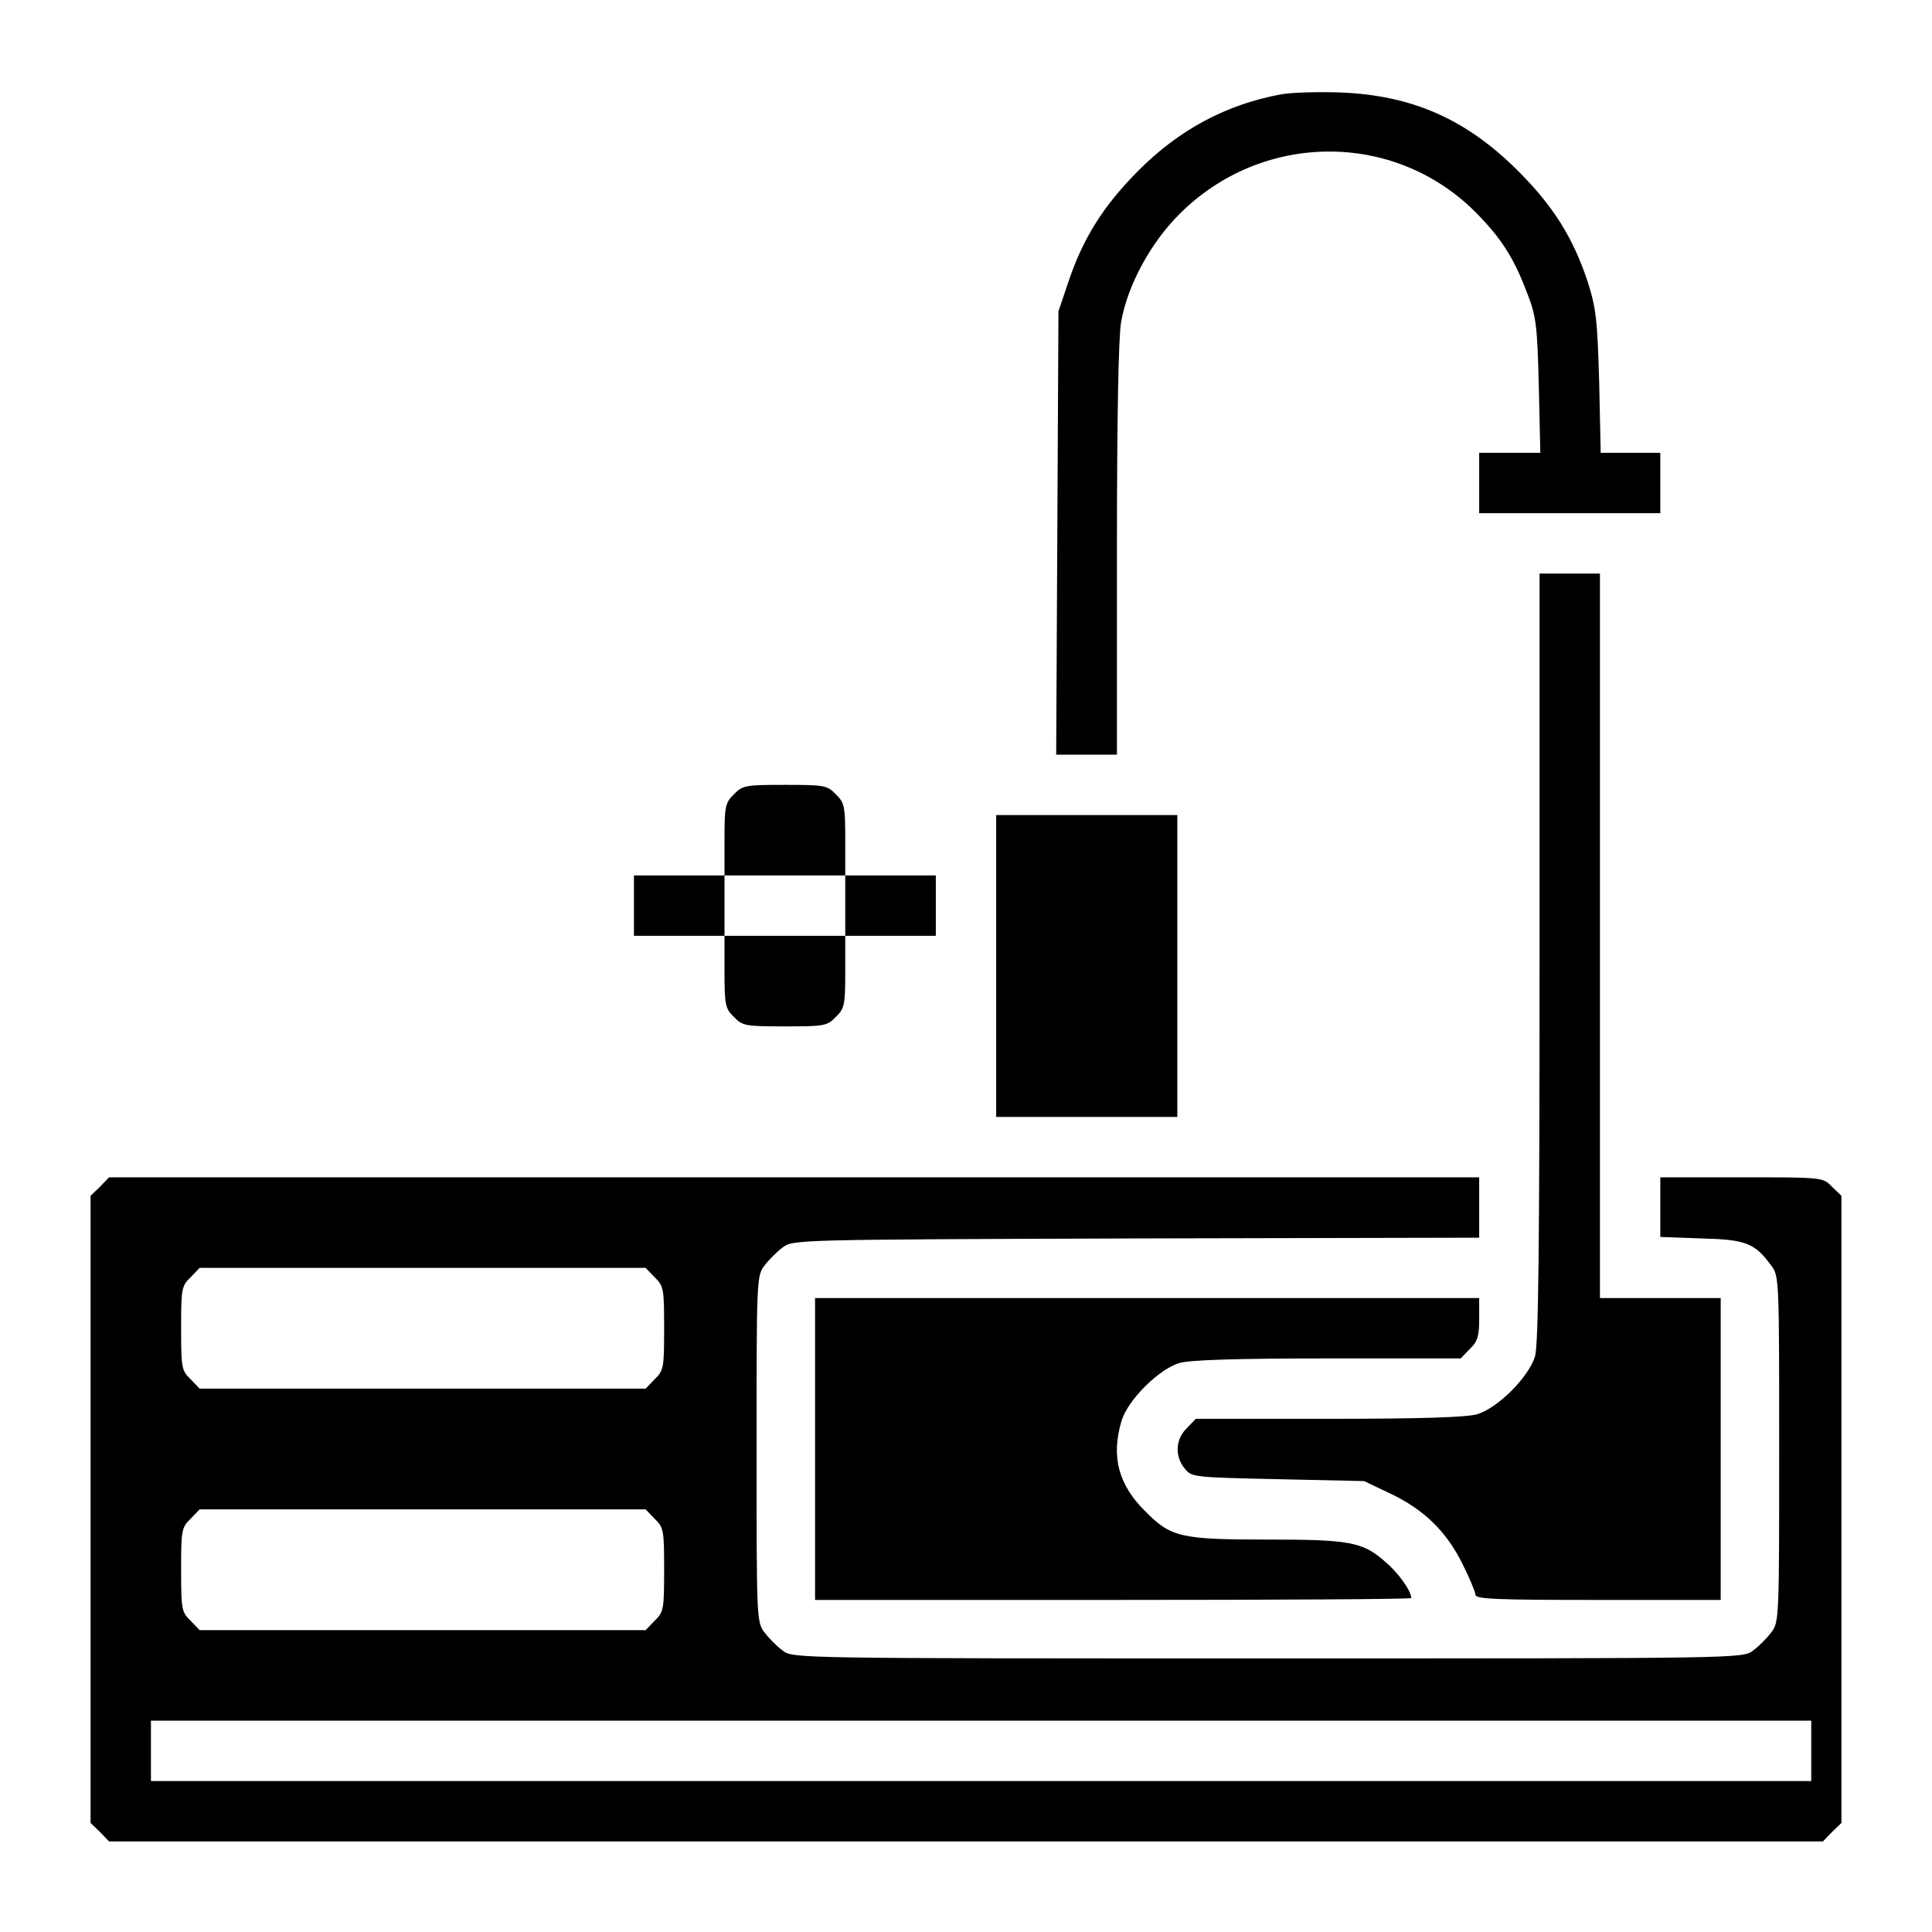
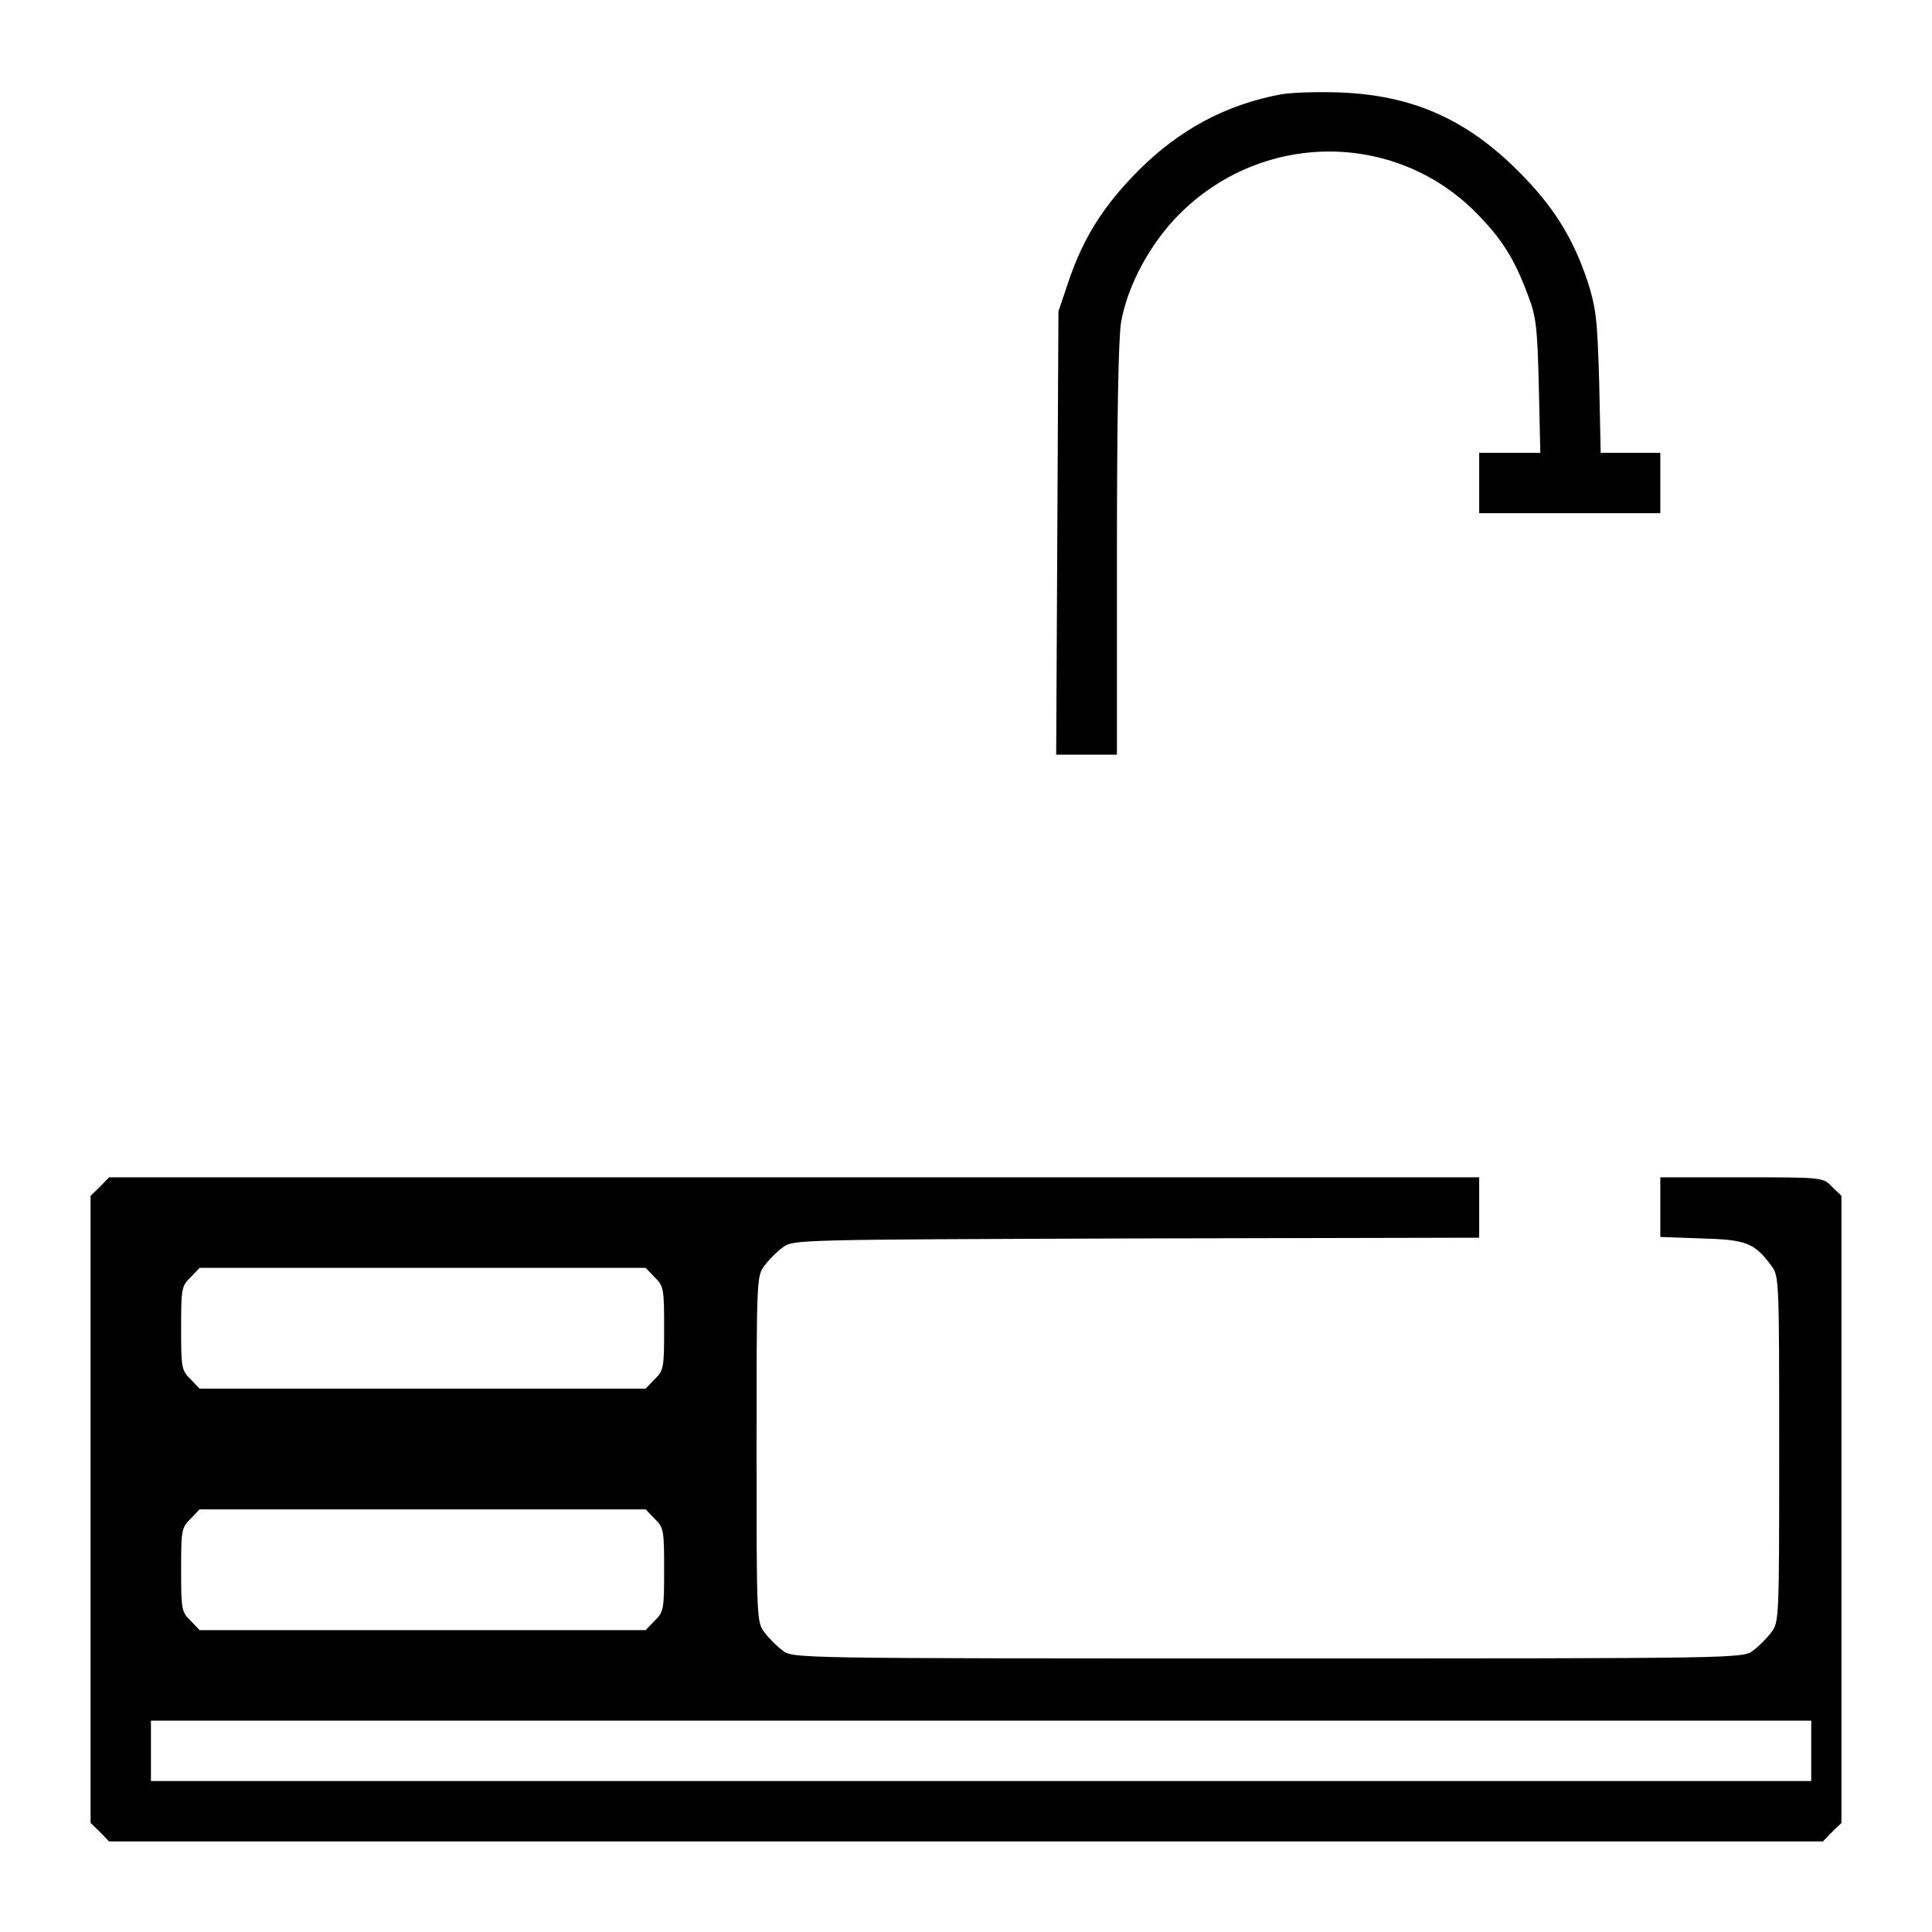
<svg xmlns="http://www.w3.org/2000/svg" version="1.0" width="512pt" height="512pt" viewBox="0 0 512 512" preserveAspectRatio="xMidYMid meet">
  <g transform="translate(0,512) scale(0.1,-0.1)" fill="#000000" stroke="none">
    <path d="M3395 4870 c-146 -27 -271 -94 -380 -204 -91 -92 -144 -176 -183 -291 l-27 -80 -3 -587 -3 -588 80 0 81 0 0 543 c0 342 4 565 11 603 17 98 78 210 154 286 218 219 567 222 783 8 70 -70 104 -123 140 -219 23 -59 26 -85 30 -243 l4 -178 -81 0 -81 0 0 -80 0 -80 240 0 240 0 0 80 0 80 -79 0 -79 0 -4 188 c-5 167 -8 195 -31 267 -38 114 -90 198 -182 290 -139 140 -284 203 -475 210 -58 2 -127 0 -155 -5z" />
-     <path d="M4080 2584 c0 -769 -3 -1027 -12 -1058 -16 -55 -99 -138 -154 -154 -29 -8 -146 -12 -393 -12 l-352 0 -24 -25 c-30 -29 -32 -74 -6 -106 19 -24 22 -24 248 -29 l228 -5 67 -32 c90 -42 150 -100 193 -186 19 -38 35 -76 35 -83 0 -12 57 -14 325 -14 l325 0 0 400 0 400 -160 0 -160 0 0 960 0 960 -80 0 -80 0 0 -1016z" />
-     <path d="M1945 3015 c-23 -22 -25 -32 -25 -120 l0 -95 -120 0 -120 0 0 -80 0 -80 120 0 120 0 0 -95 c0 -88 2 -98 25 -120 23 -24 31 -25 135 -25 104 0 112 1 135 25 23 22 25 32 25 120 l0 95 120 0 120 0 0 80 0 80 -120 0 -120 0 0 95 c0 88 -2 98 -25 120 -23 24 -31 25 -135 25 -104 0 -112 -1 -135 -25z m295 -295 l0 -80 -160 0 -160 0 0 80 0 80 160 0 160 0 0 -80z" />
-     <path d="M2640 2560 l0 -400 240 0 240 0 0 400 0 400 -240 0 -240 0 0 -400z" />
    <path d="M265 1975 l-25 -24 0 -831 0 -831 25 -24 24 -25 2271 0 2271 0 24 25 25 24 0 831 0 831 -25 24 c-24 25 -24 25 -240 25 l-215 0 0 -79 0 -79 109 -4 c118 -3 141 -12 185 -72 21 -27 21 -38 21 -486 0 -448 0 -459 -21 -486 -11 -15 -33 -37 -48 -48 -27 -21 -30 -21 -1286 -21 -1256 0 -1259 0 -1286 21 -15 11 -37 33 -48 48 -21 27 -21 38 -21 486 0 448 0 459 21 486 11 15 33 37 48 48 27 21 36 21 937 24 l909 2 0 80 0 80 -1815 0 -1816 0 -24 -25z m1470 -240 c24 -23 25 -31 25 -135 0 -104 -1 -112 -25 -135 l-24 -25 -591 0 -591 0 -24 25 c-24 23 -25 31 -25 135 0 104 1 112 25 135 l24 25 591 0 591 0 24 -25z m0 -640 c24 -23 25 -31 25 -135 0 -104 -1 -112 -25 -135 l-24 -25 -591 0 -591 0 -24 25 c-24 23 -25 31 -25 135 0 104 1 112 25 135 l24 25 591 0 591 0 24 -25z m3065 -615 l0 -80 -2200 0 -2200 0 0 80 0 80 2200 0 2200 0 0 -80z" />
-     <path d="M2160 1280 l0 -400 790 0 c435 0 790 2 790 5 0 19 -35 68 -70 97 -59 52 -94 58 -310 58 -231 0 -257 6 -325 75 -71 70 -91 145 -63 239 16 55 99 138 154 154 29 8 146 12 393 12 l352 0 24 25 c21 20 25 34 25 80 l0 55 -880 0 -880 0 0 -400z" />
  </g>
</svg>